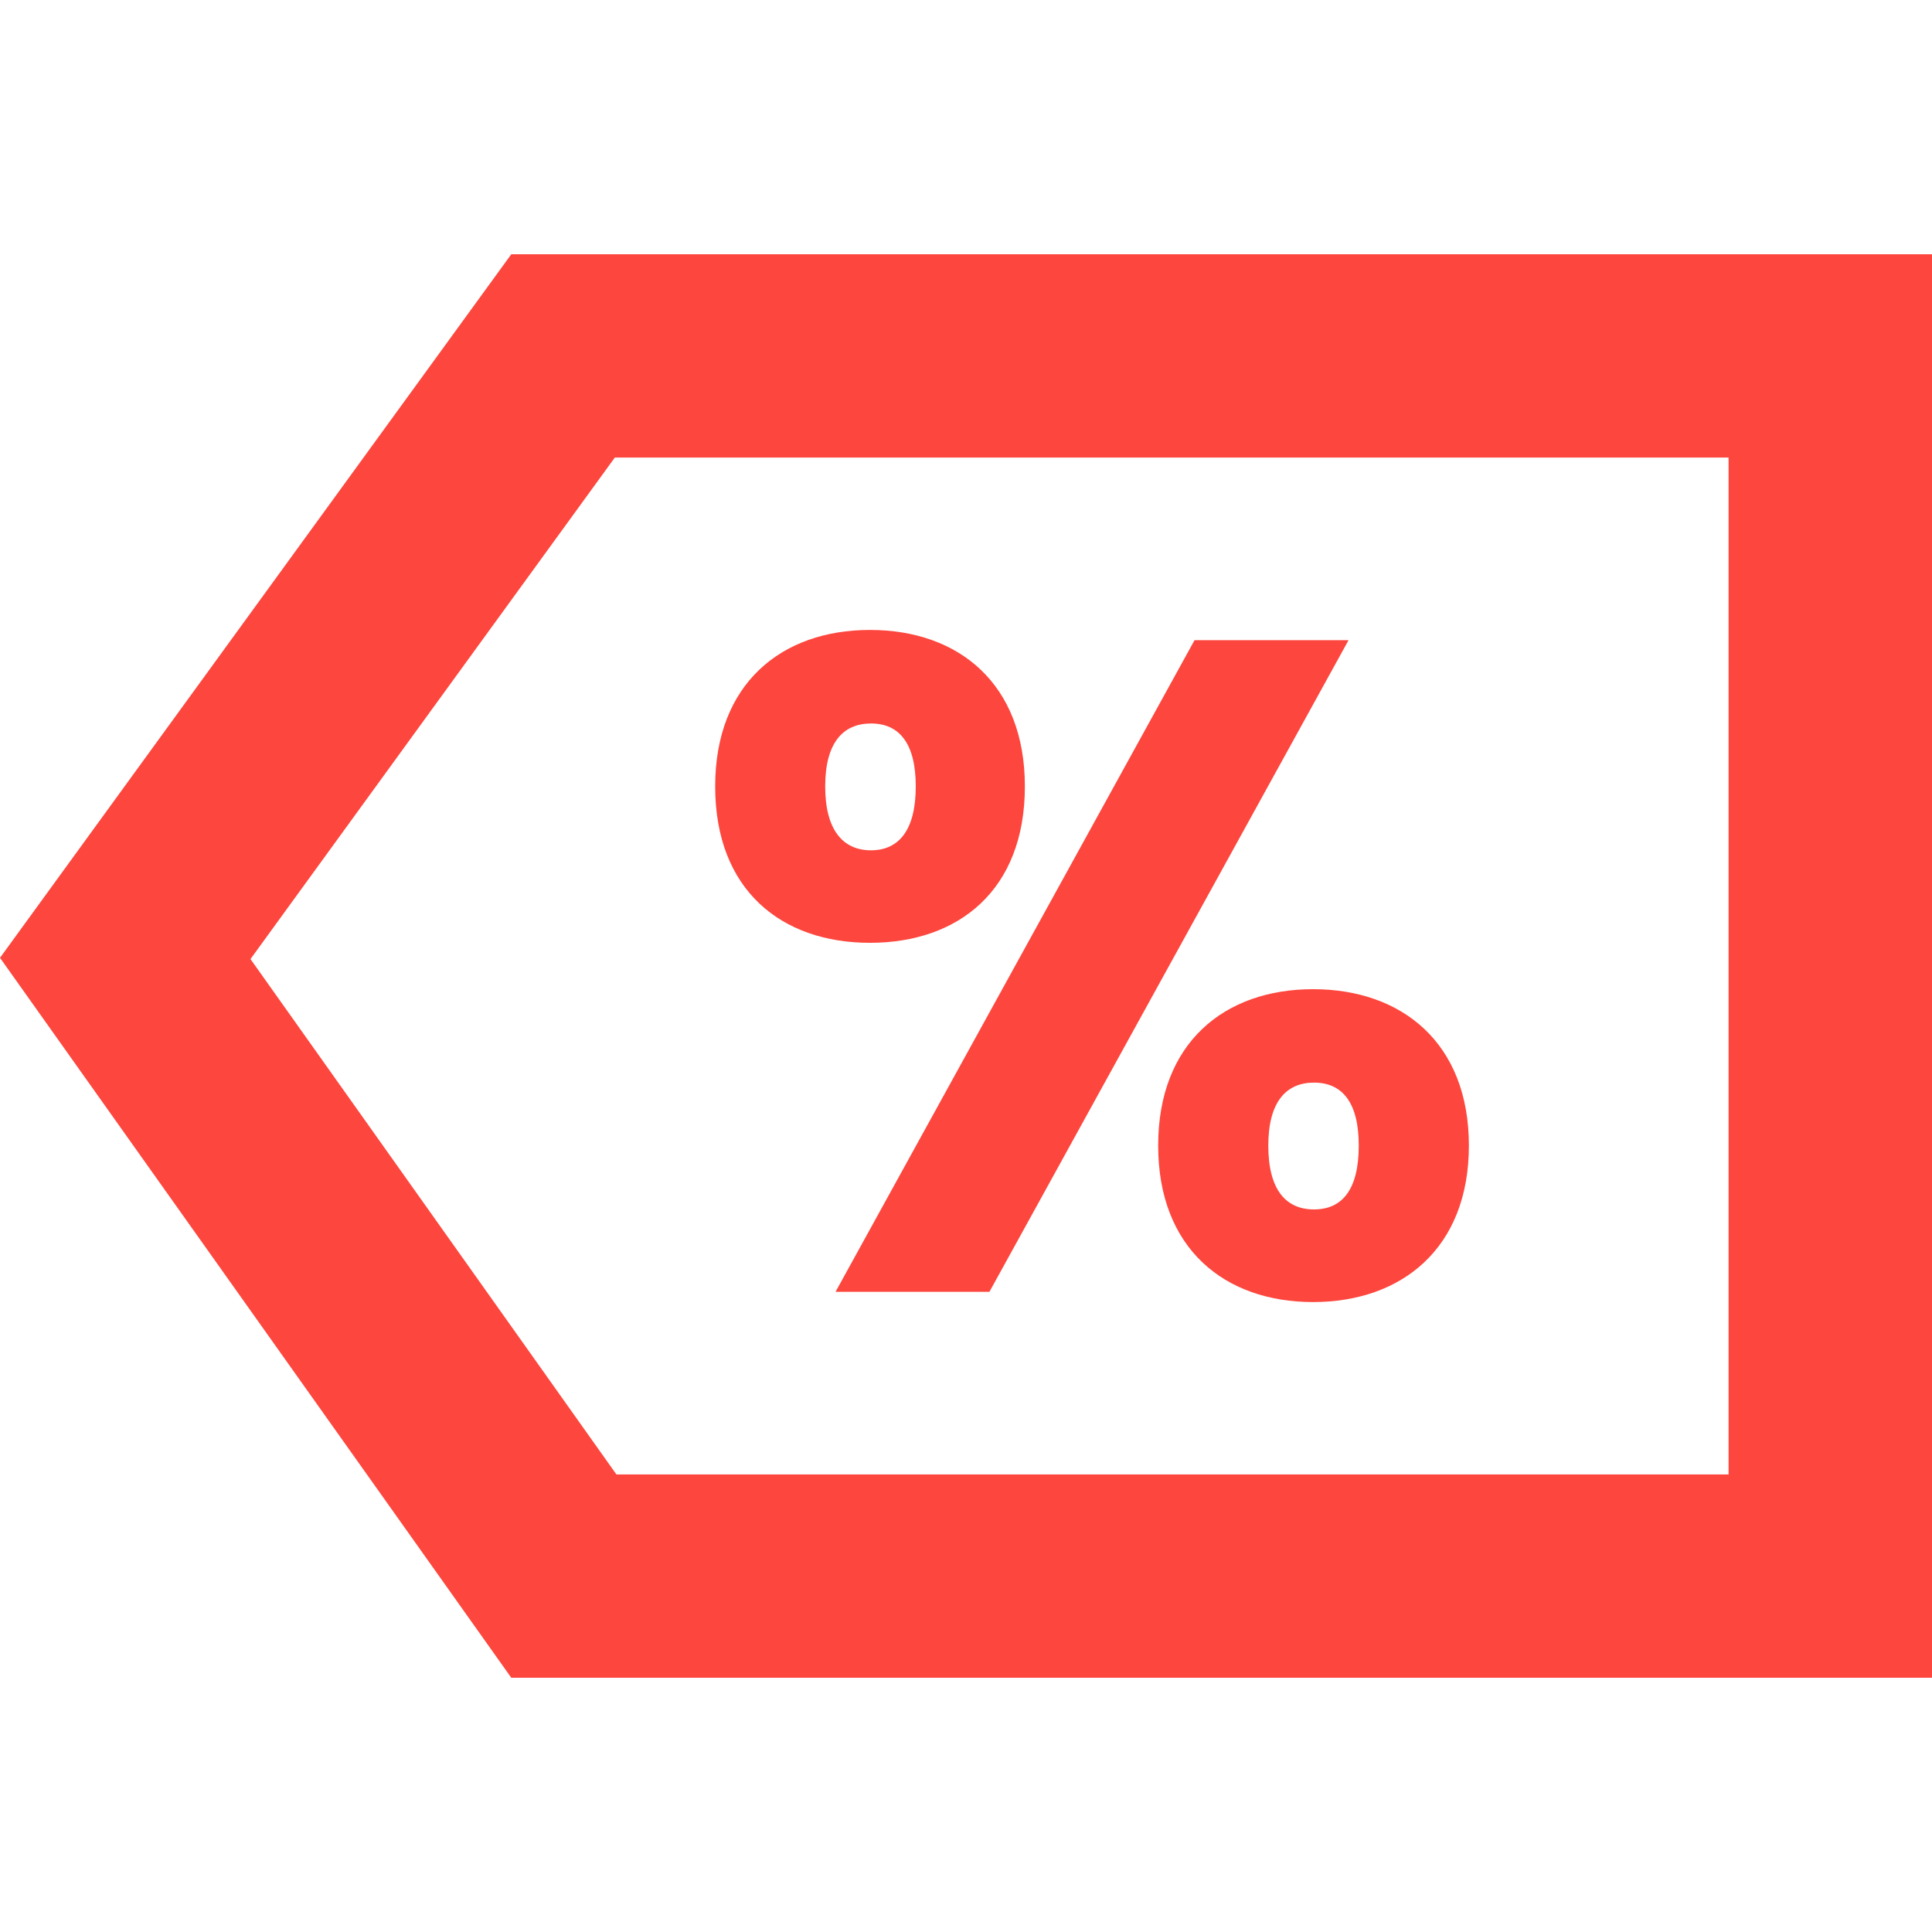
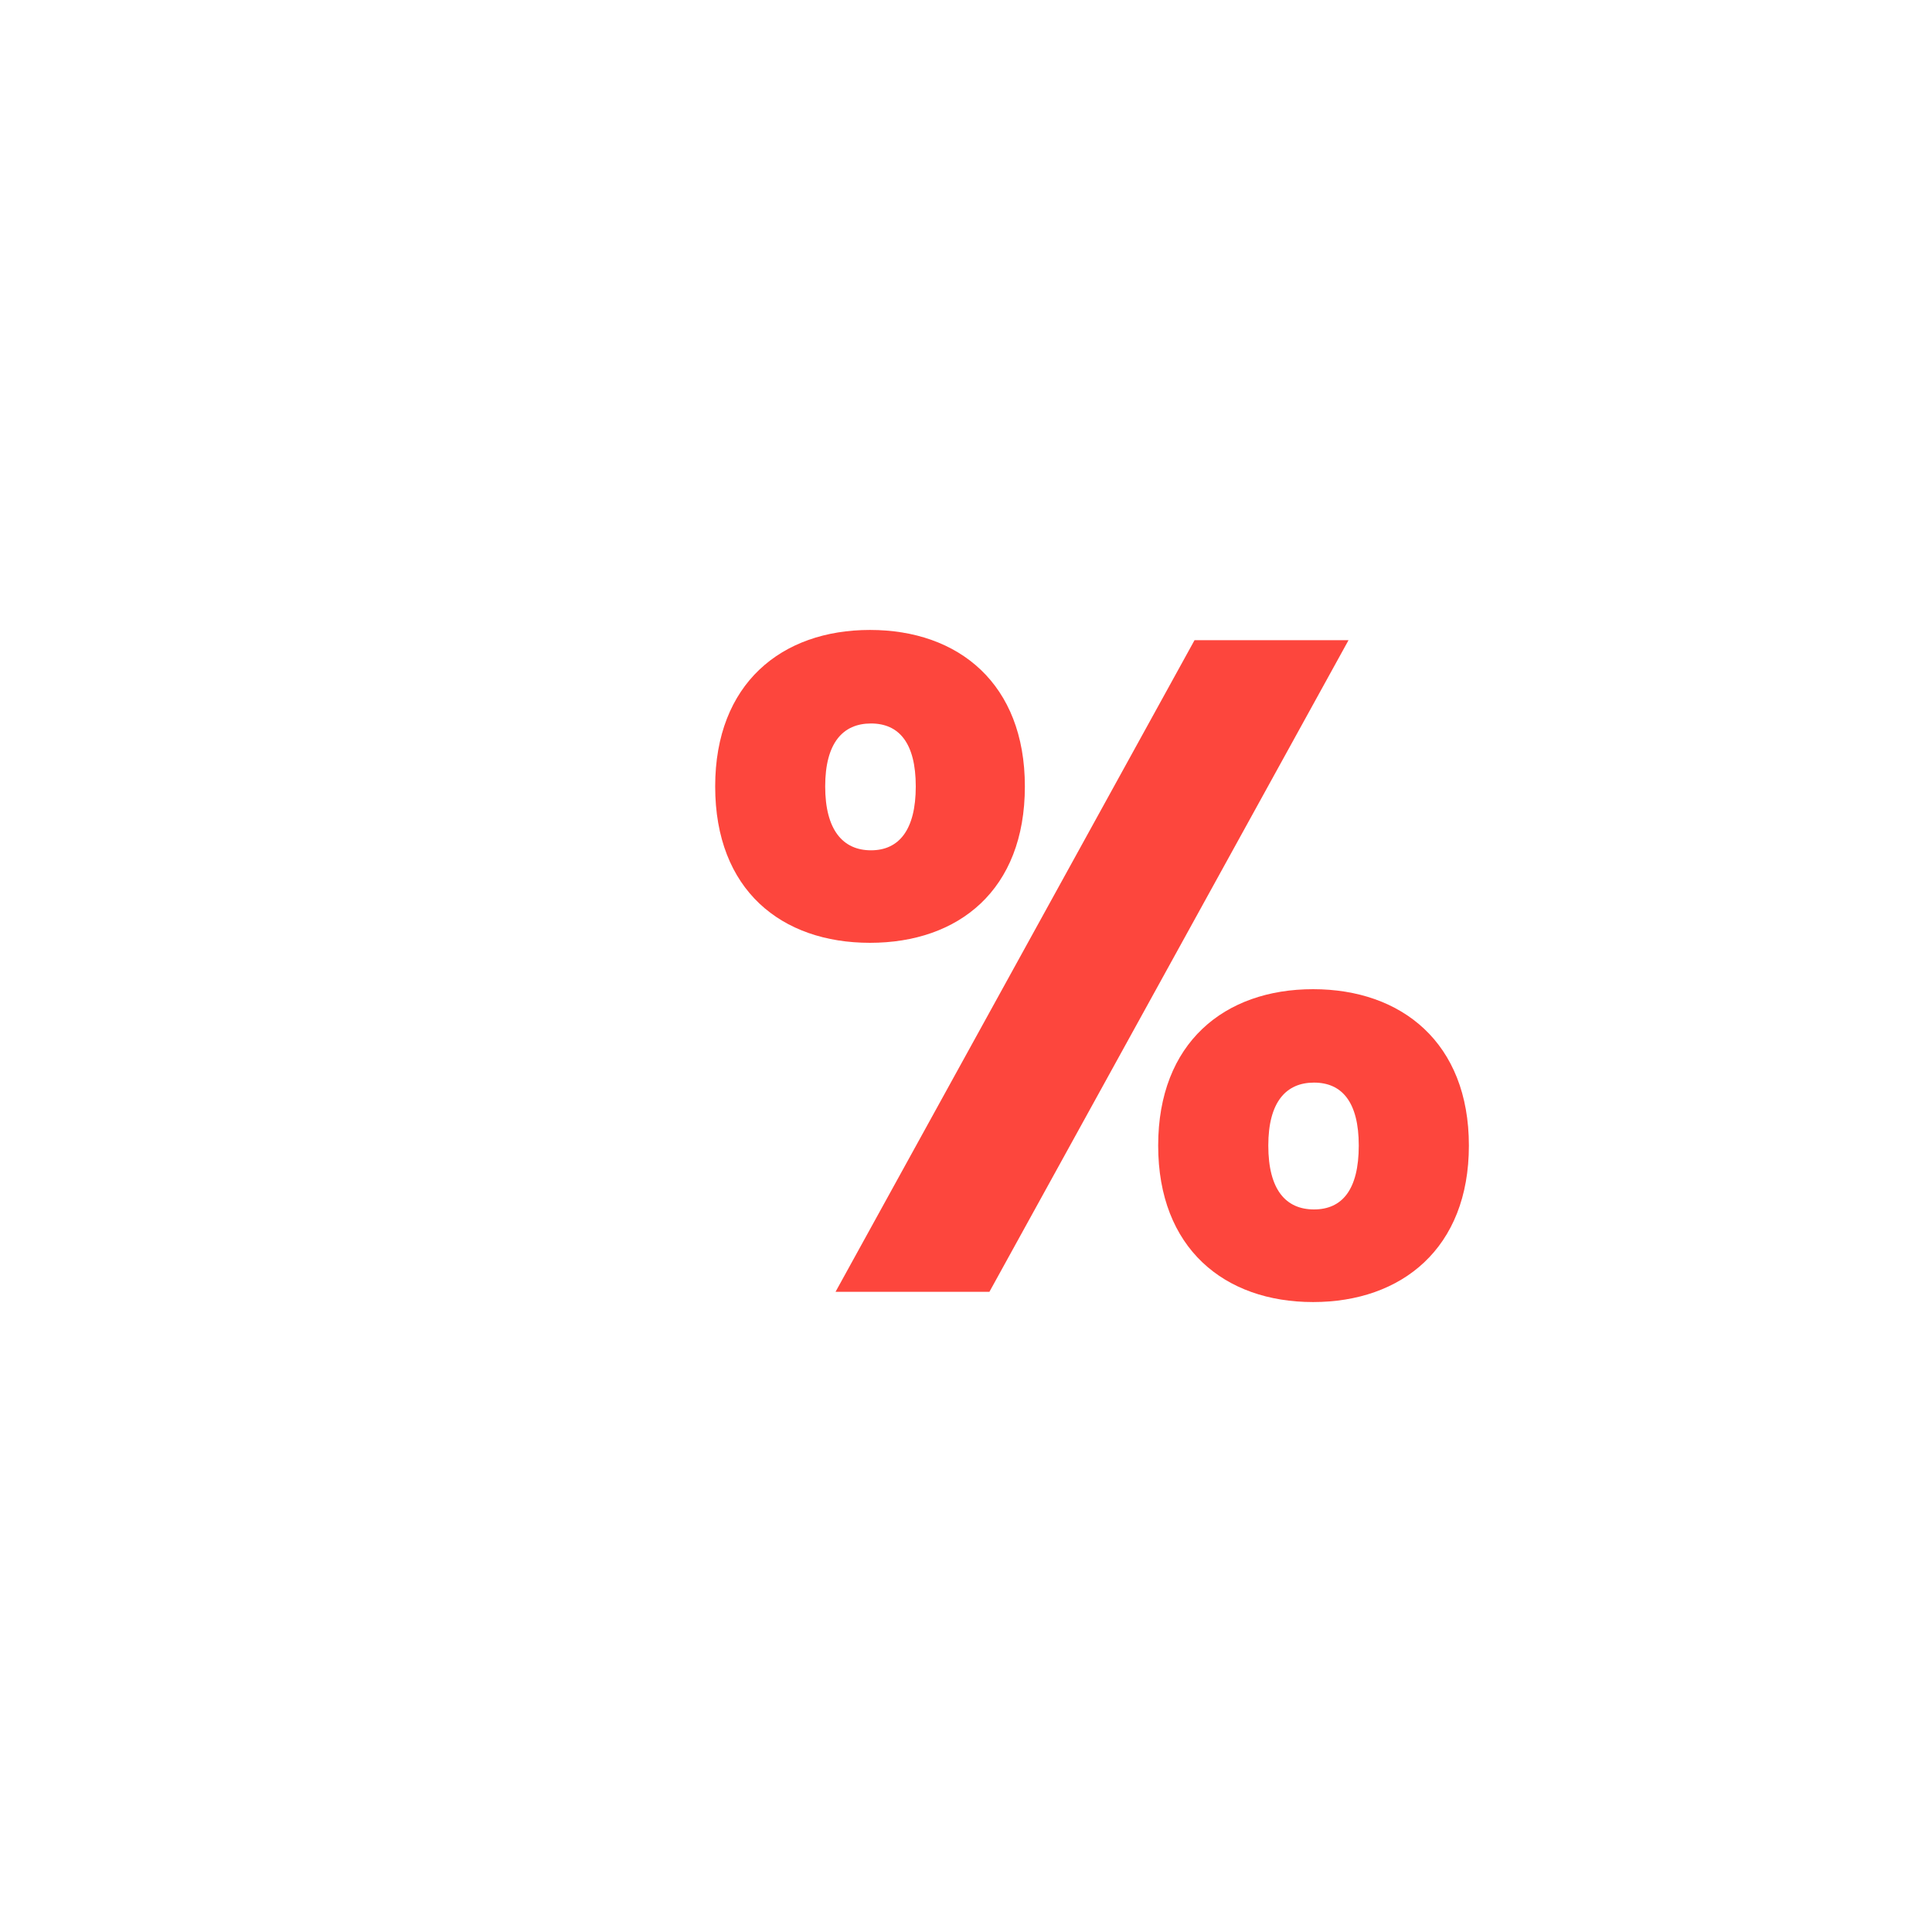
<svg xmlns="http://www.w3.org/2000/svg" width="17" height="17" viewBox="0 0 17 17" fill="none">
  <script />
  <script />
  <rect width="17" height="17" fill="none" />
-   <path fill-rule="evenodd" clip-rule="evenodd" d="M17 2.237V14.763H4.499L0 8.428L4.499 2.237L17 2.237Z" fill="none" />
-   <path fill-rule="evenodd" clip-rule="evenodd" d="M4.499 14.763H17V2.237L4.499 2.237L0 8.428L4.499 14.763ZM15.21 4.026V12.974H5.424L2.204 8.439L5.41 4.026L15.21 4.026Z" fill="#FD463D" />
  <path fill-rule="evenodd" clip-rule="evenodd" d="M12.925 10.08C12.925 9.176 12.334 8.704 11.554 8.704C10.774 8.704 10.191 9.176 10.191 10.08C10.191 10.984 10.774 11.457 11.554 11.457C12.334 11.457 12.925 10.984 12.925 10.08ZM11.562 10.642C11.316 10.642 11.16 10.471 11.16 10.08C11.16 9.697 11.316 9.526 11.562 9.526C11.808 9.526 11.956 9.697 11.956 10.08C11.956 10.471 11.808 10.642 11.562 10.642ZM10.511 5.633H11.866L8.706 11.367H7.352L10.511 5.633ZM9.018 6.92C9.018 6.016 8.435 5.543 7.655 5.543C6.876 5.543 6.293 6.016 6.293 6.92C6.293 7.832 6.876 8.296 7.655 8.296C8.435 8.296 9.018 7.832 9.018 6.92ZM7.261 6.92C7.261 7.303 7.417 7.482 7.664 7.482C7.91 7.482 8.058 7.303 8.058 6.92C8.058 6.537 7.91 6.366 7.664 6.366C7.417 6.366 7.261 6.537 7.261 6.92Z" fill="#FD463D" />
  <script />
</svg>